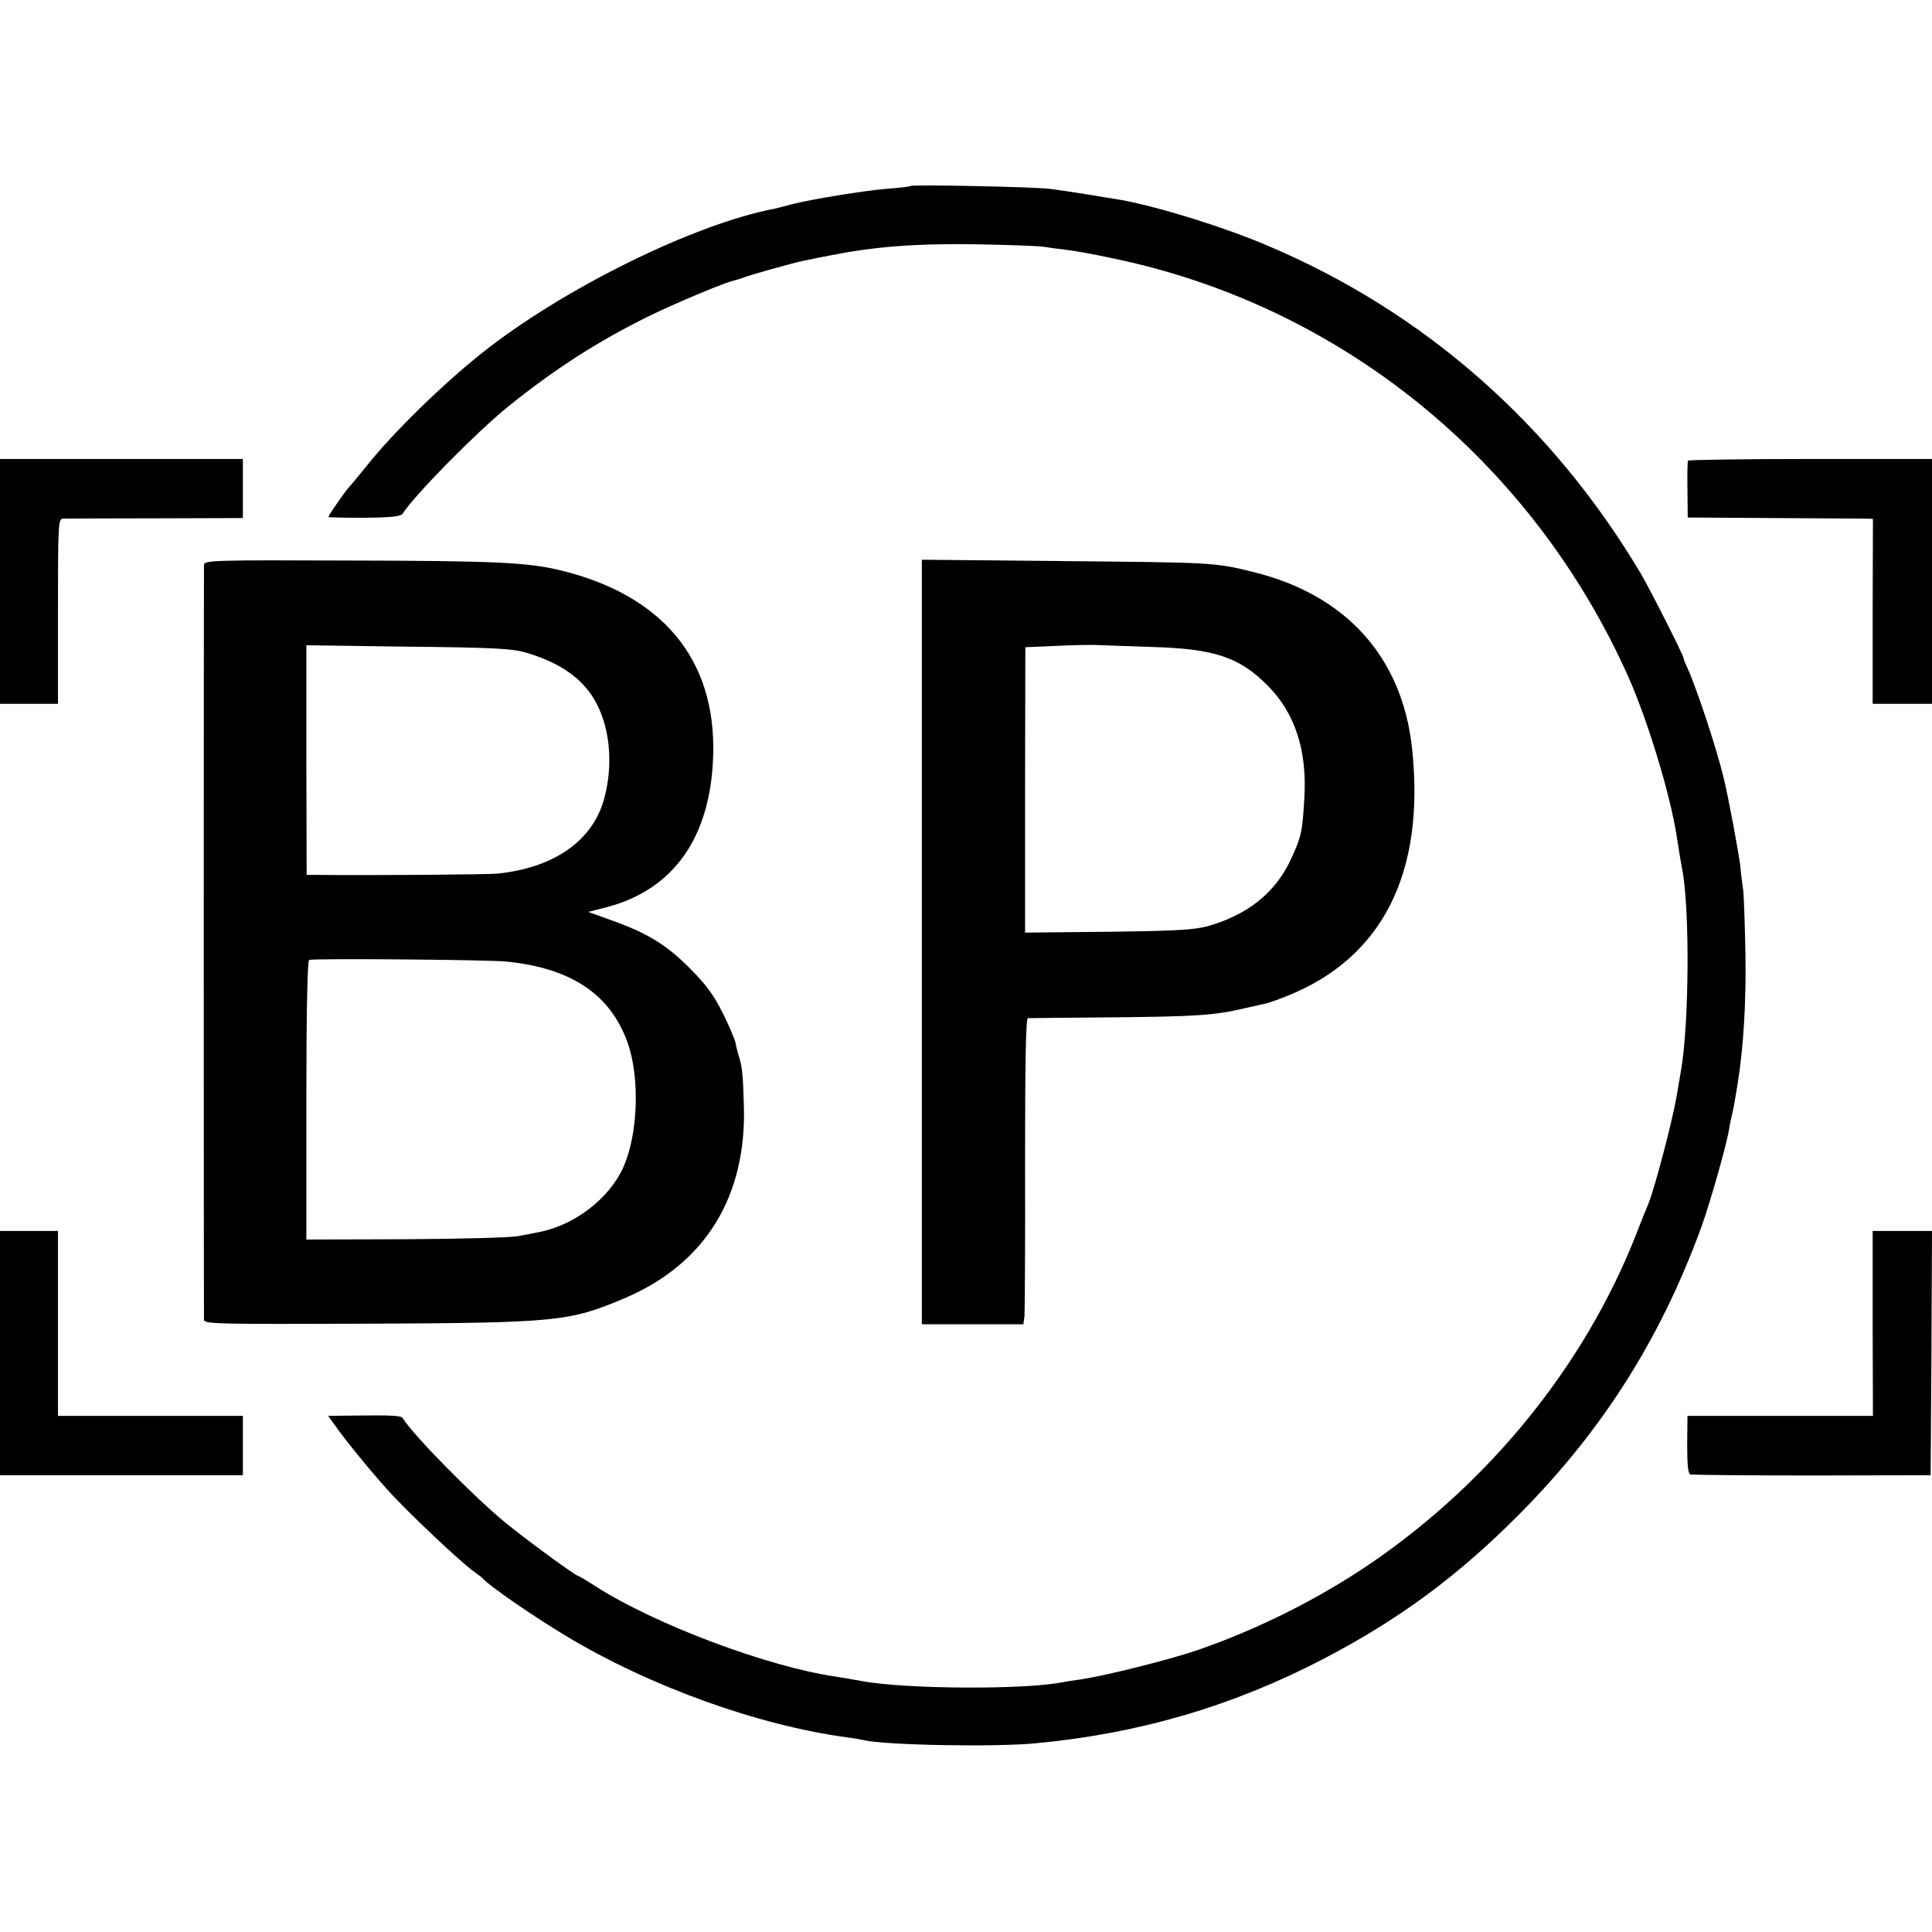
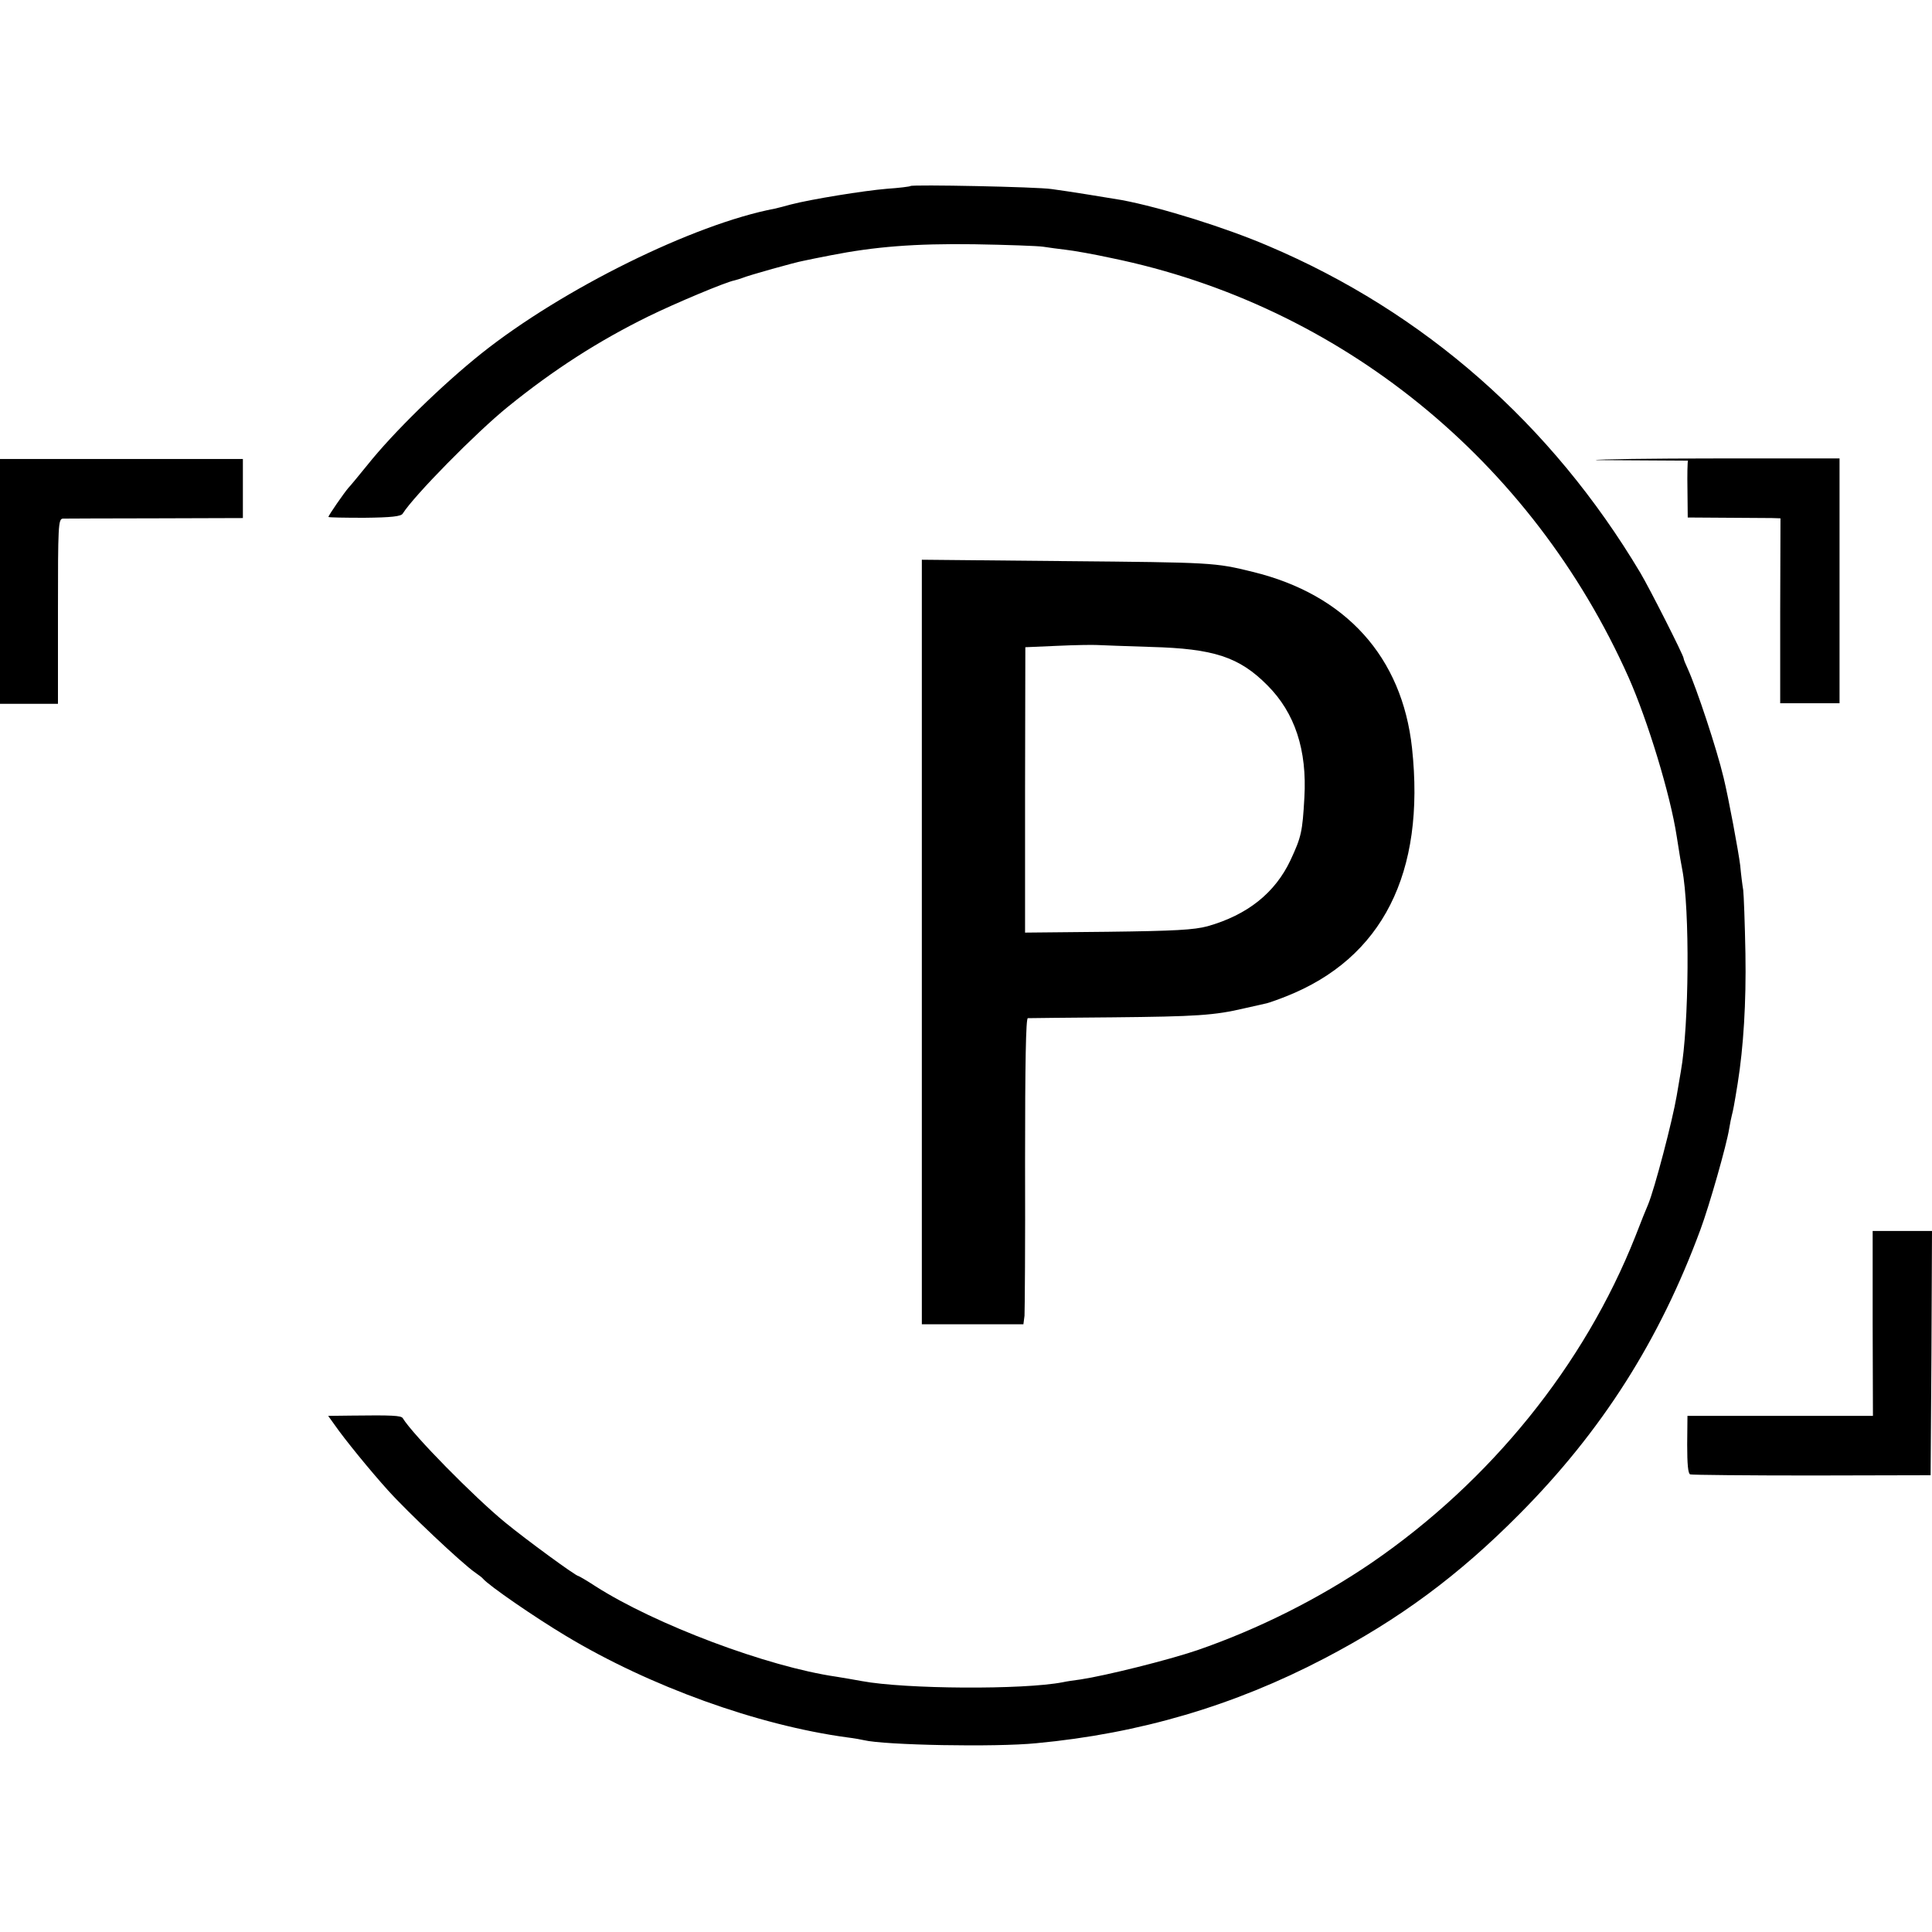
<svg xmlns="http://www.w3.org/2000/svg" version="1.0" width="700pt" height="700pt" viewBox="0 0 700 700" preserveAspectRatio="xMidYMid meet">
  <g transform="translate(0,700) scale(0.1,-0.1)" fill="#000000" stroke="none">
    <path d="M3299 6326 c-2 -2 -41 -7 -86 -10 -84 -7 -275 -38 -348 -57 -22 -6 -48 -13 -58 -15 -294 -56 -769 -291 -1062 -524 -144 -115 -320 -287 -414 -405 -31 -38 -62 -76 -69 -83 -14 -16 -72 -99 -72 -105 0 -2 59 -3 130 -3 98 1 133 5 139 15 41 65 265 293 381 387 168 136 329 239 510 328 96 47 279 124 311 130 8 2 21 6 29 9 21 9 192 57 221 62 13 3 58 12 99 20 158 31 303 43 520 40 118 -2 231 -6 250 -9 19 -3 56 -8 82 -11 27 -3 101 -16 165 -30 829 -170 1523 -733 1874 -1520 69 -156 151 -424 174 -575 13 -82 15 -95 20 -120 28 -145 25 -565 -5 -732 -5 -29 -12 -69 -15 -88 -15 -89 -80 -338 -104 -395 -5 -11 -26 -63 -46 -115 -185 -467 -525 -887 -955 -1182 -189 -129 -409 -240 -632 -317 -106 -36 -331 -92 -423 -106 -23 -3 -51 -7 -64 -10 -144 -28 -572 -25 -728 4 -27 5 -68 12 -93 16 -249 36 -656 189 -873 328 -32 21 -60 37 -62 37 -9 0 -187 130 -265 194 -111 91 -333 316 -371 378 -6 9 -37 11 -187 9 l-83 -1 23 -32 c36 -52 129 -166 193 -237 72 -80 269 -266 317 -299 13 -9 25 -18 28 -22 21 -25 188 -140 300 -207 304 -183 695 -324 1020 -368 25 -3 52 -8 60 -10 74 -18 476 -26 625 -11 374 35 716 136 1043 307 272 142 486 300 707 523 299 301 508 630 656 1031 32 86 95 307 104 365 3 19 8 42 10 50 4 15 8 34 21 115 21 132 31 292 28 470 -2 110 -6 214 -8 230 -3 17 -8 57 -11 90 -6 49 -42 243 -60 317 -25 105 -97 322 -130 395 -8 17 -15 34 -15 38 0 10 -123 253 -157 310 -321 538 -782 944 -1348 1184 -154 66 -387 139 -530 166 -41 7 -200 33 -255 40 -51 8 -505 17 -511 11z" />
    <path d="M0 4893 l0 -443 105 0 105 0 0 335 c0 312 1 335 18 336 9 0 160 1 335 1 l317 1 0 107 0 107 -440 0 -440 0 0 -444z" />
-     <path d="M6116 5331 c-2 -3 -3 -51 -2 -106 l1 -100 305 -2 c168 -1 319 -2 335 -2 l31 -1 -1 -335 0 -335 108 0 107 0 0 443 0 444 -440 0 c-243 0 -442 -3 -444 -6z" />
-     <path d="M739 4953 c-1 -24 -1 -2713 0 -2735 1 -15 44 -16 594 -14 685 3 730 8 927 91 295 124 447 370 435 705 -3 109 -6 137 -20 180 -3 10 -8 29 -10 42 -3 13 -23 61 -46 107 -32 64 -60 103 -118 161 -86 87 -154 128 -281 174 l-89 32 67 17 c244 64 378 255 386 552 10 347 -185 581 -559 670 -115 27 -235 33 -747 34 -510 2 -538 1 -539 -16z m1165 -317 c130 -38 214 -99 259 -188 48 -94 58 -222 27 -338 -40 -154 -179 -253 -385 -275 -33 -4 -471 -7 -647 -5 l-47 0 -1 416 0 416 367 -5 c310 -3 377 -7 427 -21z m-69 -1120 c234 -23 377 -119 439 -294 45 -127 38 -333 -16 -452 -51 -114 -180 -212 -310 -235 -13 -3 -45 -9 -73 -14 -27 -5 -211 -10 -407 -11 l-358 -1 0 505 c0 327 4 506 10 508 18 6 644 1 715 -6z" />
+     <path d="M6116 5331 c-2 -3 -3 -51 -2 -106 l1 -100 305 -2 l31 -1 -1 -335 0 -335 108 0 107 0 0 443 0 444 -440 0 c-243 0 -442 -3 -444 -6z" />
    <path d="M3340 3587 l0 -1385 184 0 184 0 4 31 c1 18 3 267 2 555 0 364 3 522 10 523 6 0 144 2 306 3 305 3 370 7 480 33 36 8 72 16 80 18 8 2 40 13 70 25 349 138 505 447 456 900 -36 330 -240 556 -577 638 -138 34 -144 34 -681 39 l-518 5 0 -1385z m830 1069 c227 -6 320 -36 422 -139 100 -100 144 -235 134 -407 -7 -124 -11 -142 -50 -226 -56 -119 -156 -199 -301 -240 -49 -13 -116 -17 -361 -20 l-300 -3 0 517 1 517 115 5 c63 3 129 4 145 3 17 -1 104 -4 195 -7z" />
-     <path d="M0 2097 l0 -442 440 0 440 0 0 107 0 108 -335 0 -335 0 0 335 0 335 -105 0 -105 0 0 -443z" />
    <path d="M6785 2205 l1 -335 -336 0 -336 0 -1 -104 c0 -70 3 -106 11 -108 6 -2 205 -4 441 -4 l430 1 3 443 2 442 -107 0 -108 0 0 -335z" />
  </g>
</svg>